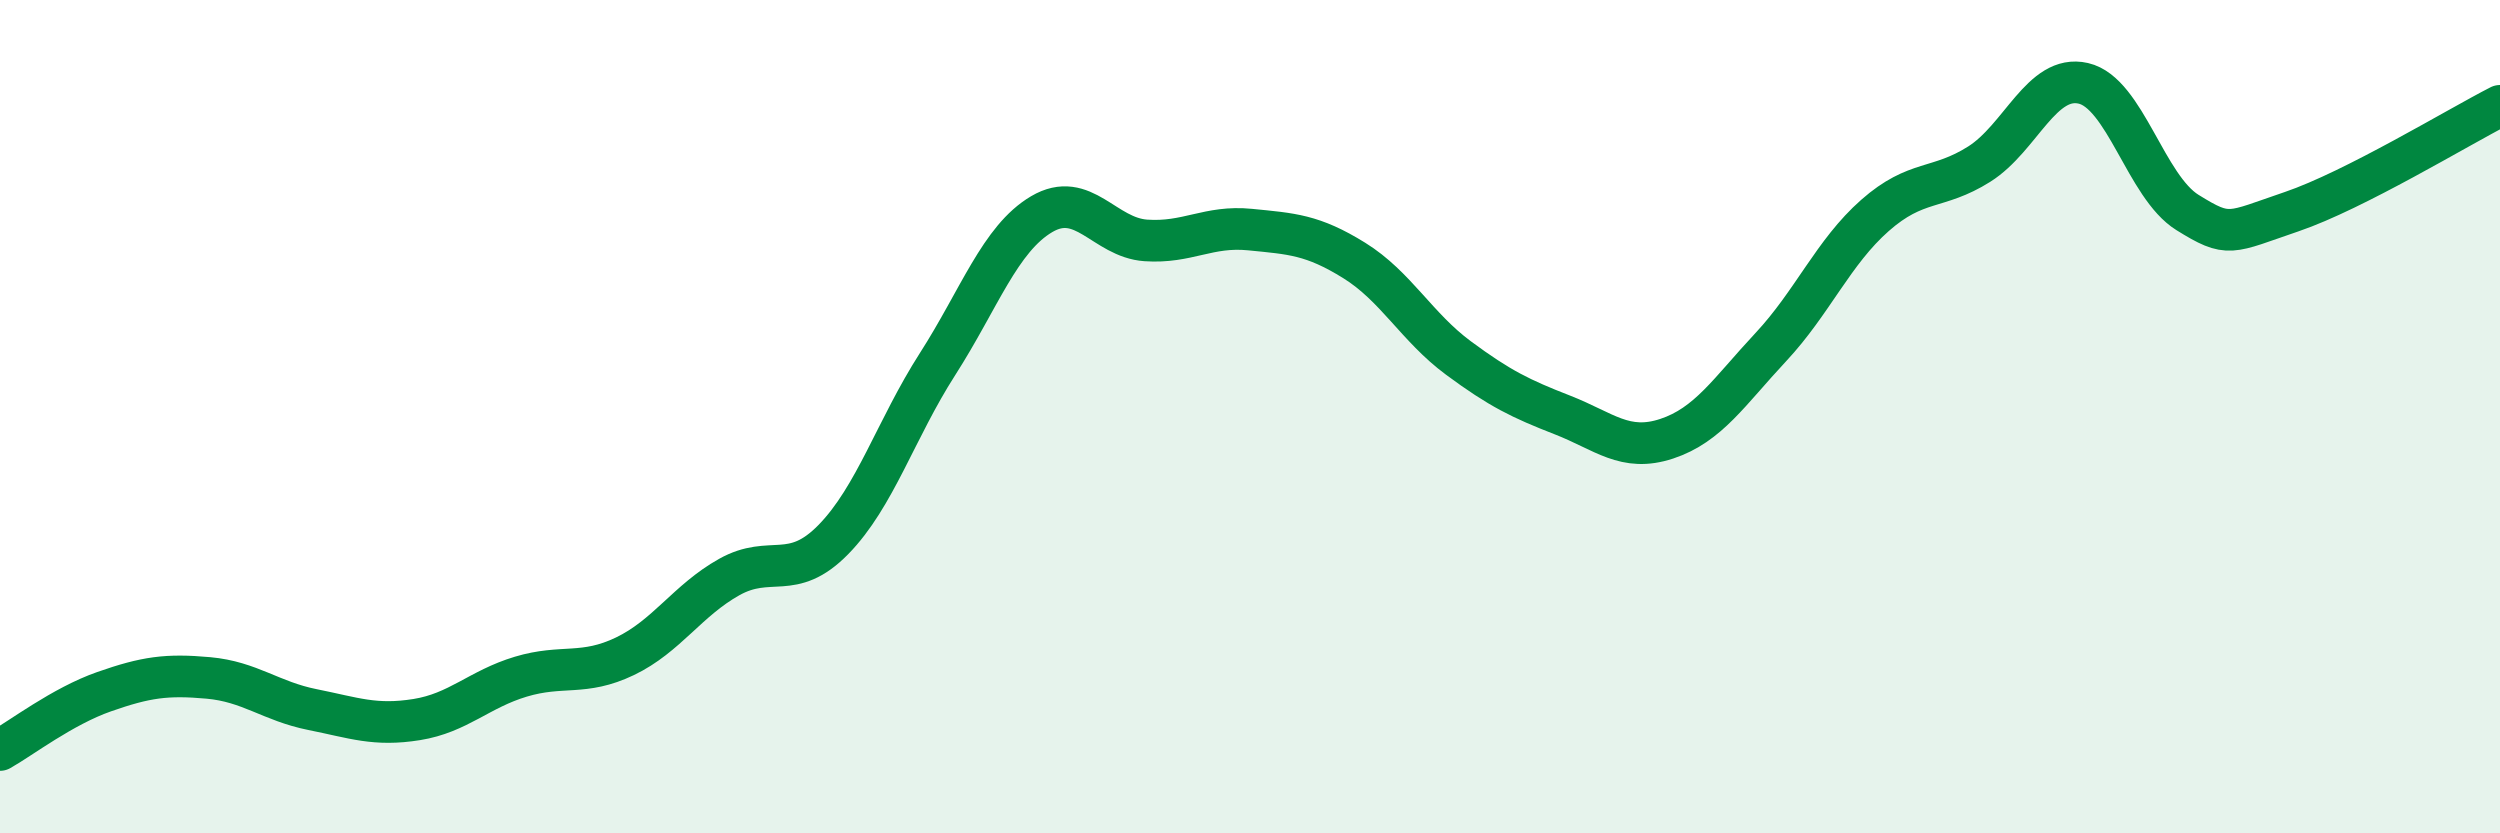
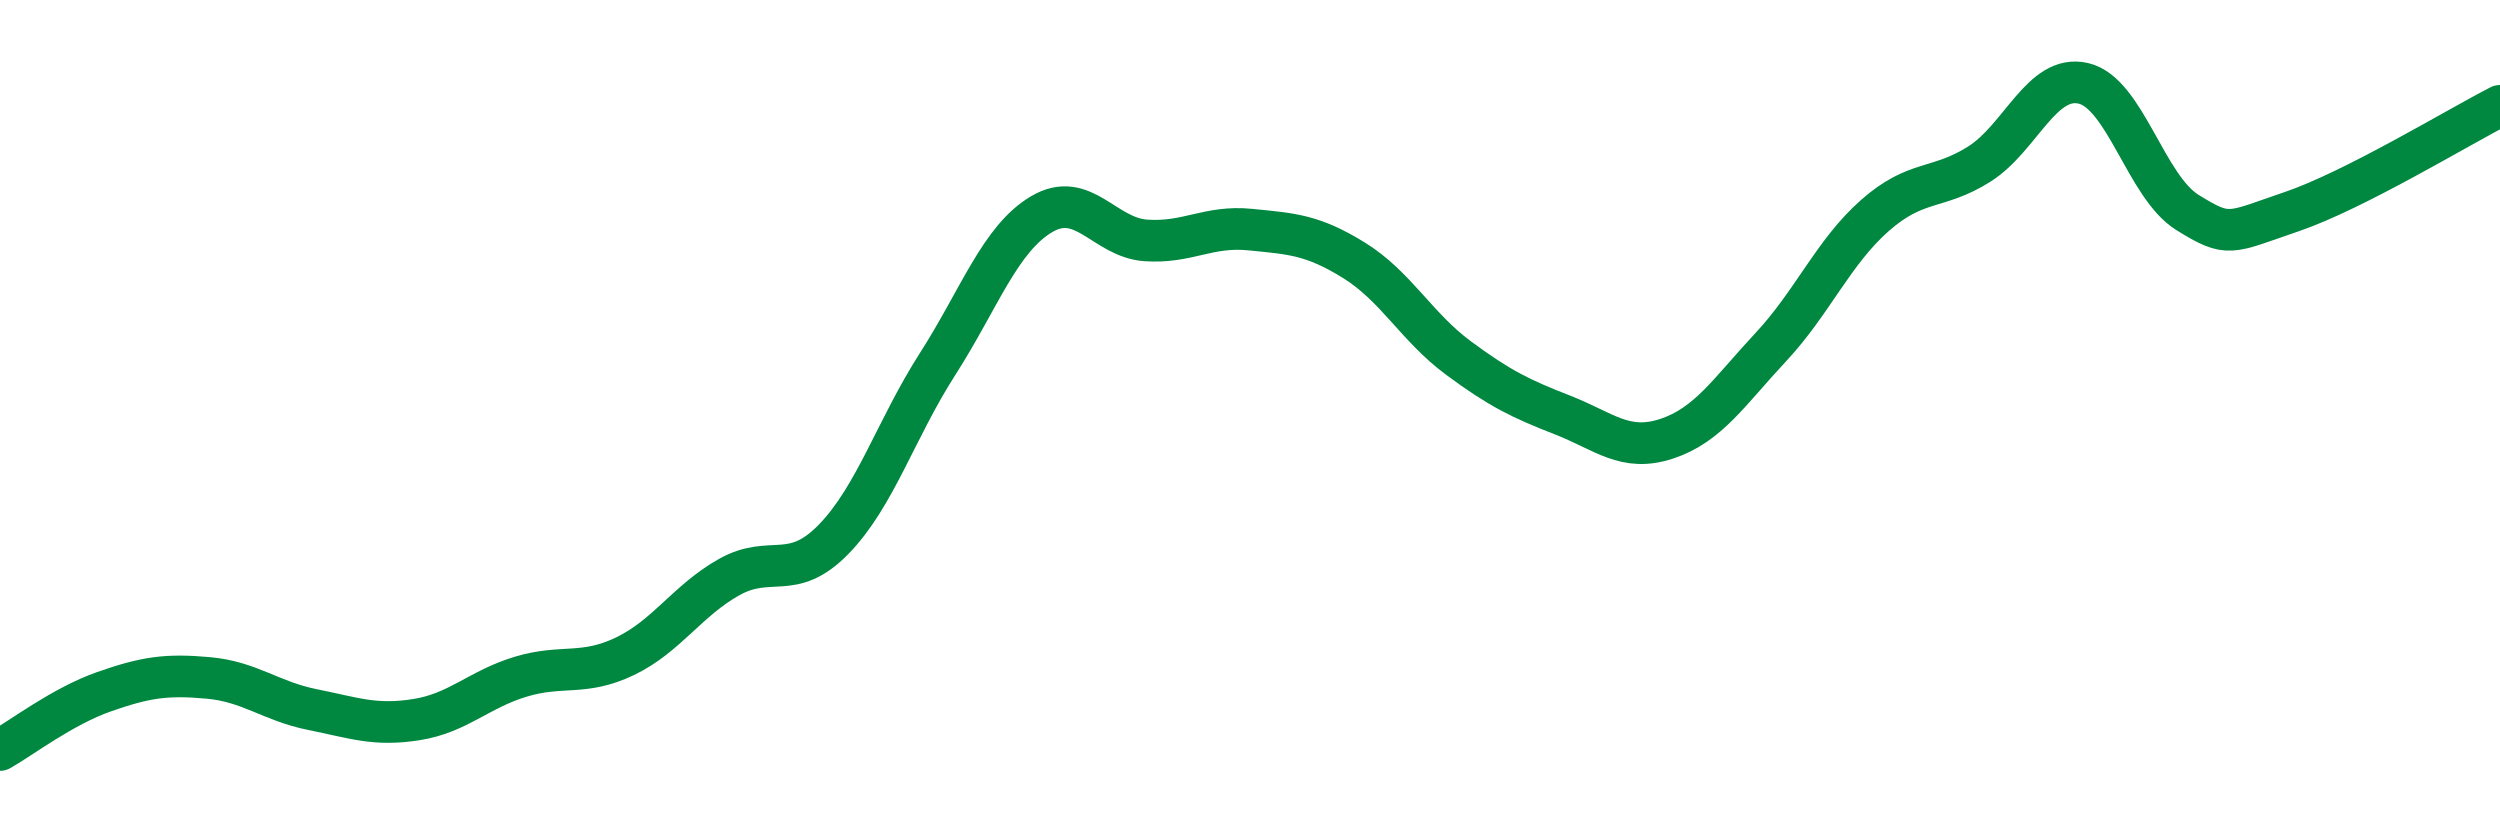
<svg xmlns="http://www.w3.org/2000/svg" width="60" height="20" viewBox="0 0 60 20">
-   <path d="M 0,18 C 0.5,17.72 1.5,16.95 2.5,16.6 C 3.5,16.25 4,16.18 5,16.27 C 6,16.36 6.5,16.83 7.5,17.03 C 8.5,17.23 9,17.43 10,17.27 C 11,17.11 11.5,16.54 12.5,16.24 C 13.5,15.94 14,16.23 15,15.75 C 16,15.27 16.5,14.41 17.5,13.85 C 18.5,13.29 19,13.97 20,12.95 C 21,11.93 21.5,10.3 22.5,8.74 C 23.5,7.18 24,5.73 25,5.14 C 26,4.55 26.5,5.7 27.5,5.77 C 28.5,5.84 29,5.41 30,5.51 C 31,5.61 31.5,5.63 32.5,6.25 C 33.5,6.87 34,7.85 35,8.59 C 36,9.33 36.5,9.57 37.5,9.96 C 38.5,10.35 39,10.86 40,10.53 C 41,10.2 41.5,9.4 42.5,8.33 C 43.5,7.26 44,6.05 45,5.17 C 46,4.29 46.5,4.57 47.5,3.94 C 48.5,3.31 49,1.77 50,2 C 51,2.23 51.5,4.48 52.5,5.1 C 53.5,5.72 53.5,5.59 55,5.08 C 56.5,4.57 59,3.05 60,2.54L60 20L0 20Z" fill="#008740" opacity="0.1" stroke-linecap="round" stroke-linejoin="round" />
  <path d="M 0,18 C 0.5,17.72 1.5,16.95 2.5,16.6 C 3.5,16.25 4,16.18 5,16.27 C 6,16.36 6.5,16.83 7.5,17.03 C 8.5,17.23 9,17.43 10,17.27 C 11,17.11 11.5,16.54 12.5,16.24 C 13.5,15.94 14,16.23 15,15.75 C 16,15.27 16.5,14.41 17.5,13.85 C 18.5,13.29 19,13.97 20,12.95 C 21,11.93 21.5,10.3 22.5,8.74 C 23.5,7.18 24,5.73 25,5.14 C 26,4.55 26.5,5.7 27.5,5.77 C 28.5,5.84 29,5.41 30,5.51 C 31,5.61 31.5,5.63 32.5,6.25 C 33.5,6.87 34,7.85 35,8.59 C 36,9.33 36.5,9.57 37.5,9.96 C 38.5,10.35 39,10.86 40,10.53 C 41,10.2 41.5,9.4 42.5,8.33 C 43.5,7.26 44,6.05 45,5.17 C 46,4.29 46.5,4.57 47.5,3.94 C 48.5,3.31 49,1.77 50,2 C 51,2.23 51.5,4.48 52.5,5.1 C 53.5,5.72 53.5,5.59 55,5.08 C 56.5,4.57 59,3.05 60,2.54" stroke="#008740" stroke-width="1" fill="none" stroke-linecap="round" stroke-linejoin="round" />
</svg>